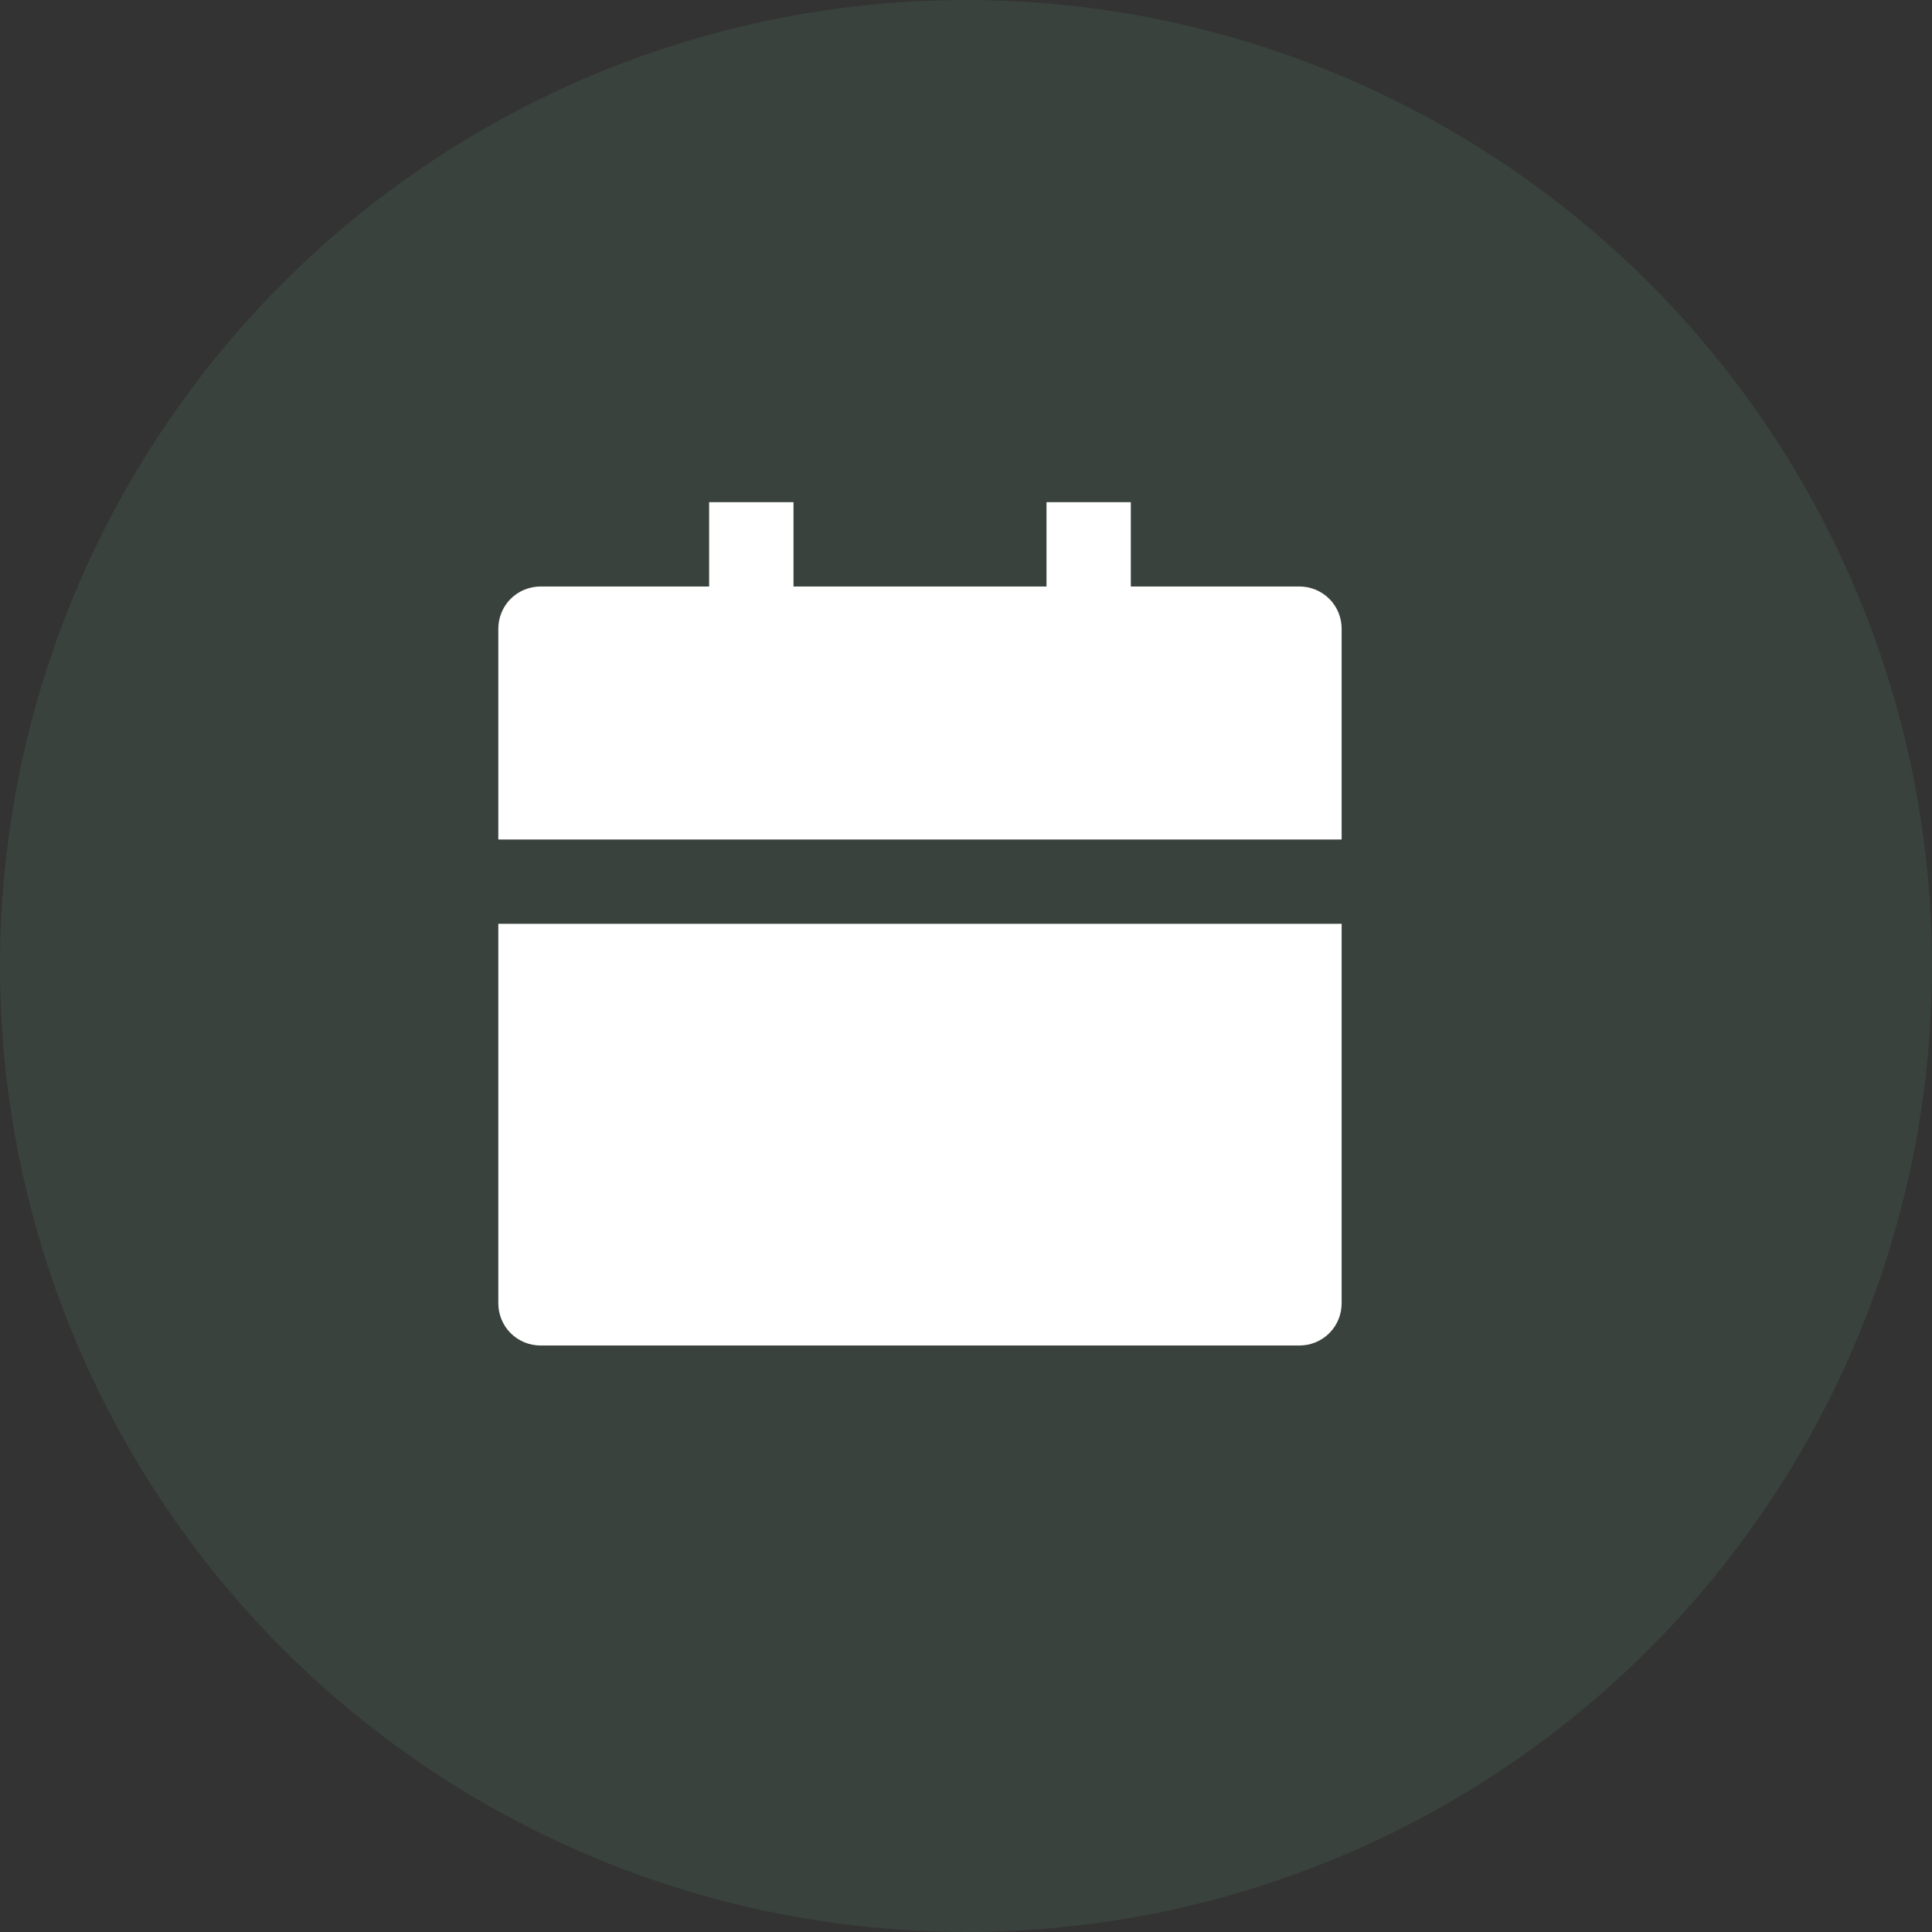
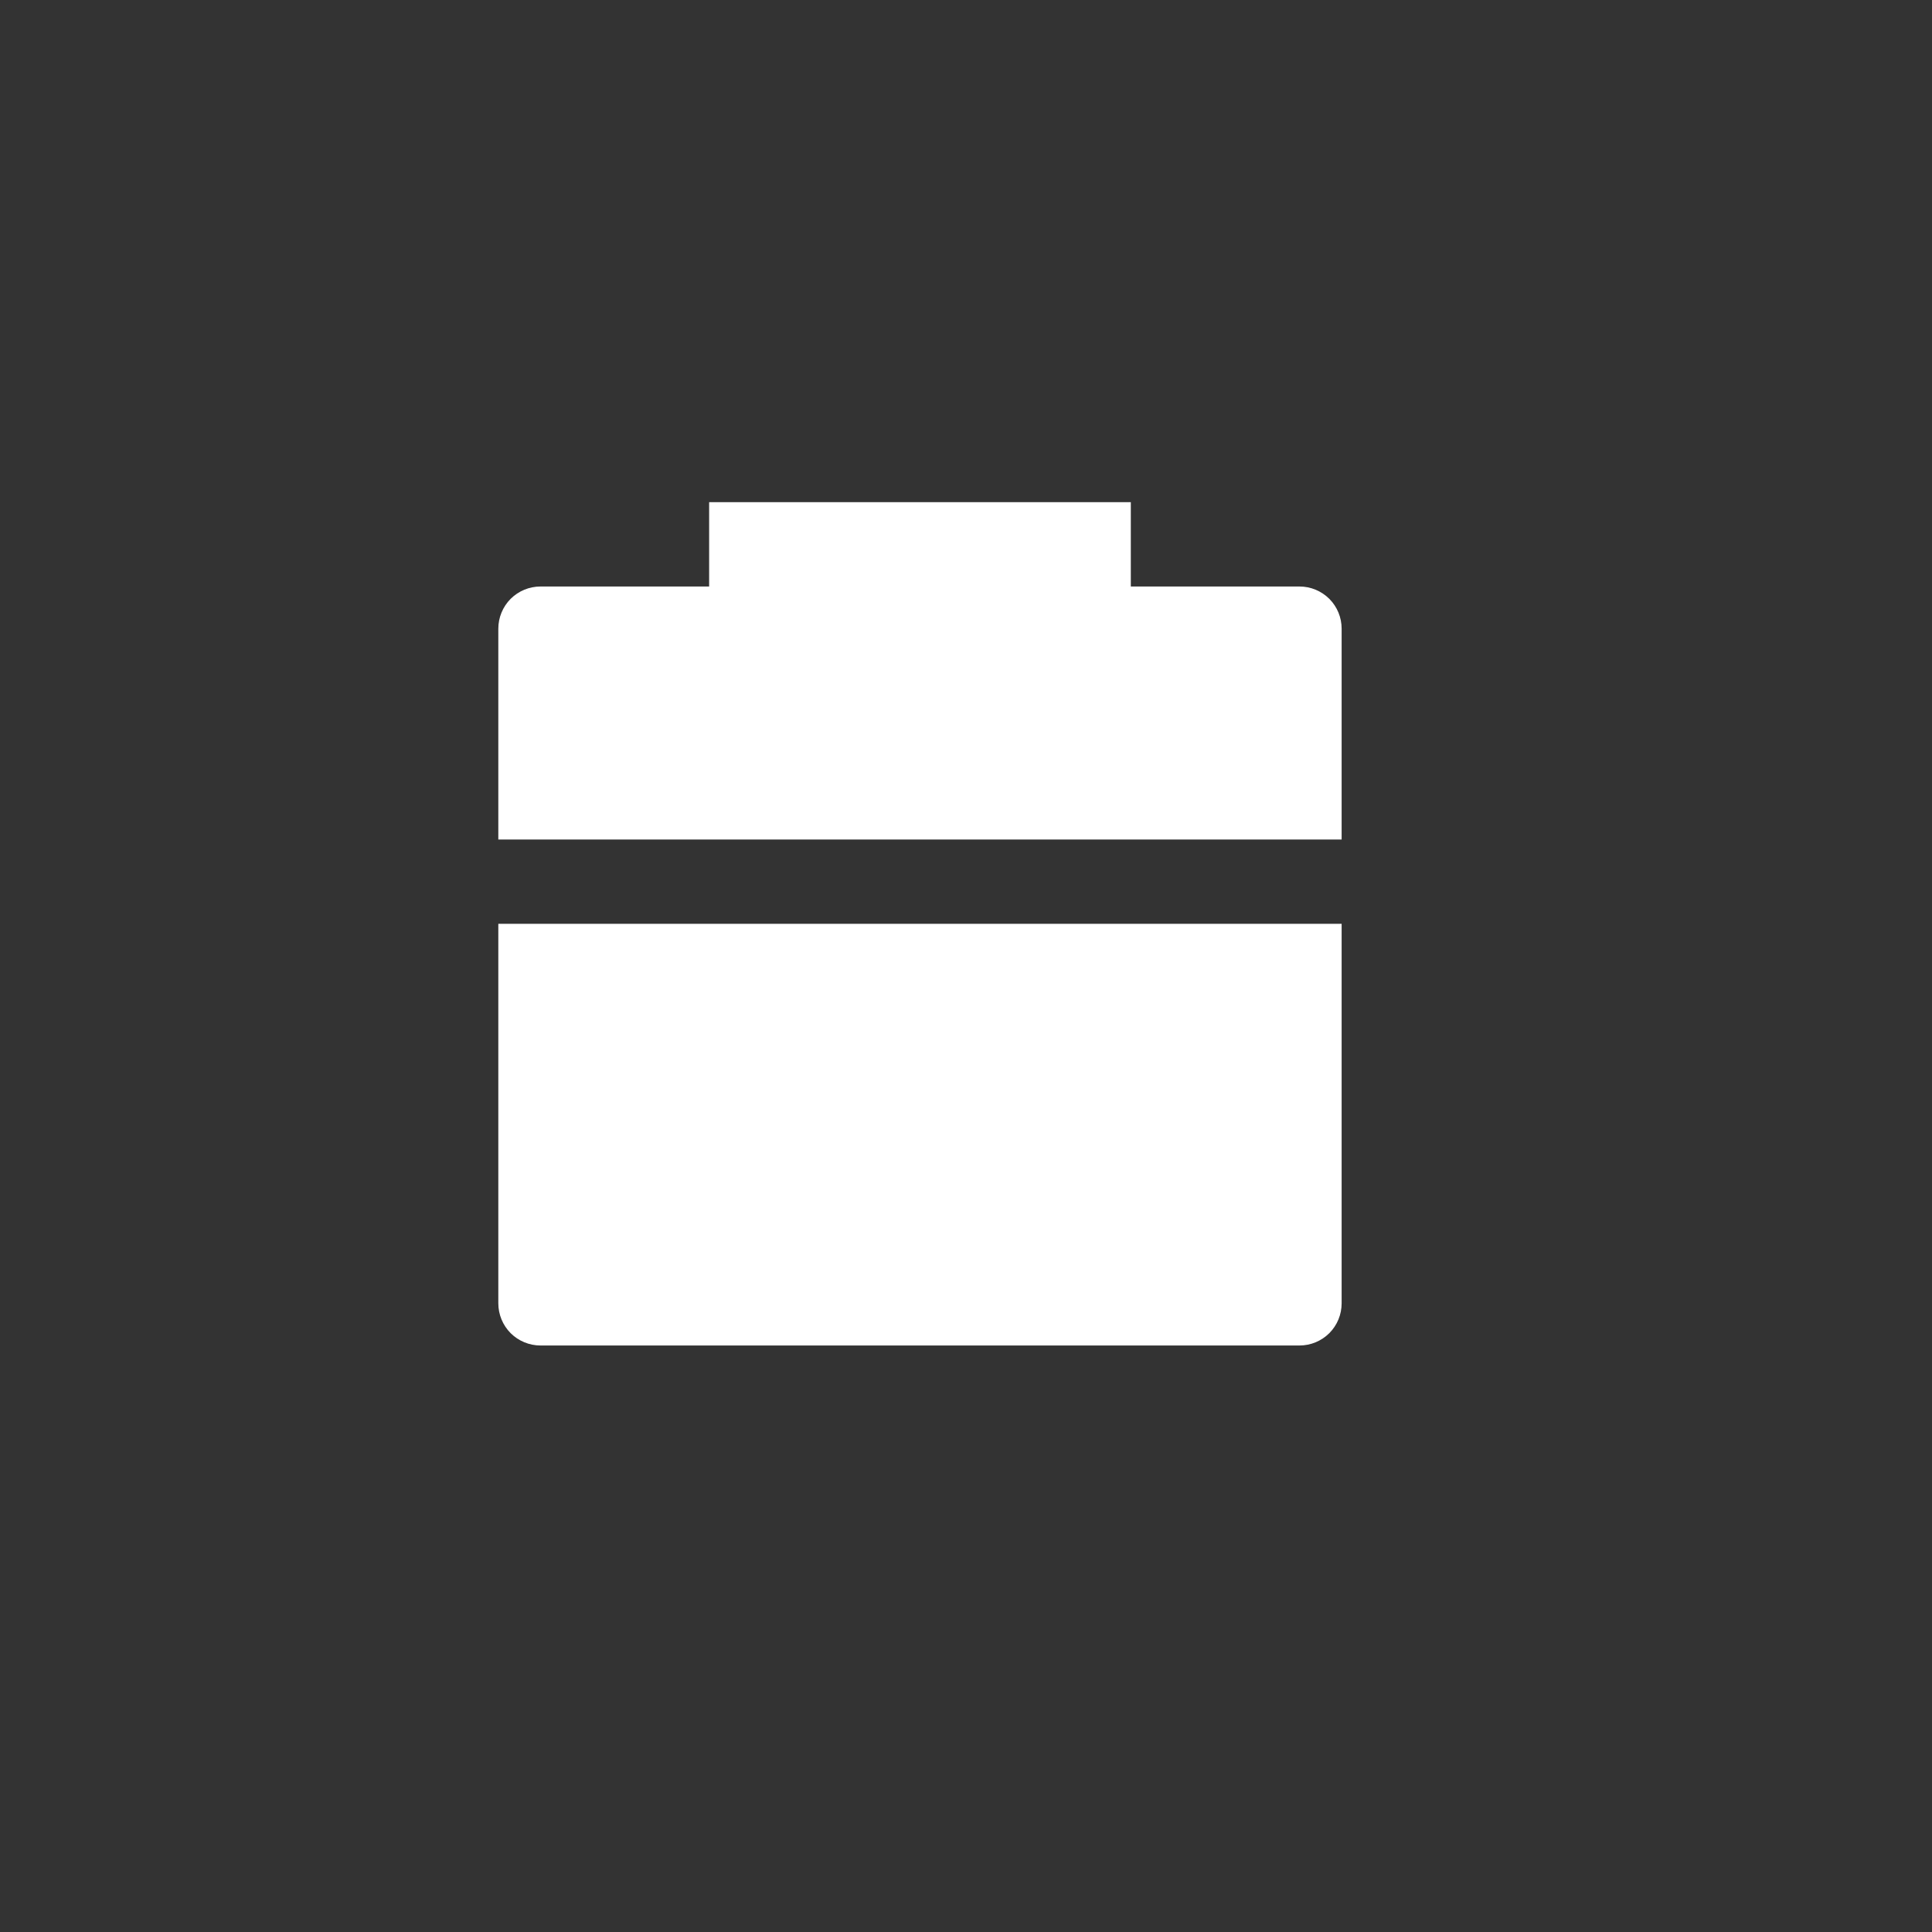
<svg xmlns="http://www.w3.org/2000/svg" width="42" height="42" viewBox="0 0 42 42" fill="none">
  <rect x="0" y="0" width="42" height="42" fill="#333333" stroke="none" />
-   <circle cx="21" cy="21" r="21" fill="#75C998" fill-opacity="0.1" />
-   <path d="M10.833 20.083H29.166V28.333C29.166 28.576 29.07 28.81 28.898 28.982C28.726 29.153 28.493 29.25 28.25 29.25H11.75C11.507 29.25 11.273 29.153 11.101 28.982C10.93 28.81 10.833 28.576 10.833 28.333V20.083ZM24.583 12.75H28.25C28.493 12.75 28.726 12.847 28.898 13.018C29.07 13.19 29.166 13.424 29.166 13.667V18.25H10.833V13.667C10.833 13.424 10.93 13.19 11.101 13.018C11.273 12.847 11.507 12.75 11.75 12.75H15.416V10.917H17.25V12.75H22.75V10.917H24.583V12.75Z" fill="white" />
+   <path d="M10.833 20.083H29.166V28.333C29.166 28.576 29.07 28.81 28.898 28.982C28.726 29.153 28.493 29.25 28.25 29.25H11.75C11.507 29.25 11.273 29.153 11.101 28.982C10.93 28.81 10.833 28.576 10.833 28.333V20.083ZM24.583 12.75H28.25C28.493 12.75 28.726 12.847 28.898 13.018C29.07 13.19 29.166 13.424 29.166 13.667V18.25H10.833V13.667C10.833 13.424 10.93 13.19 11.101 13.018C11.273 12.847 11.507 12.75 11.75 12.75H15.416V10.917H17.25H22.75V10.917H24.583V12.75Z" fill="white" />
</svg>